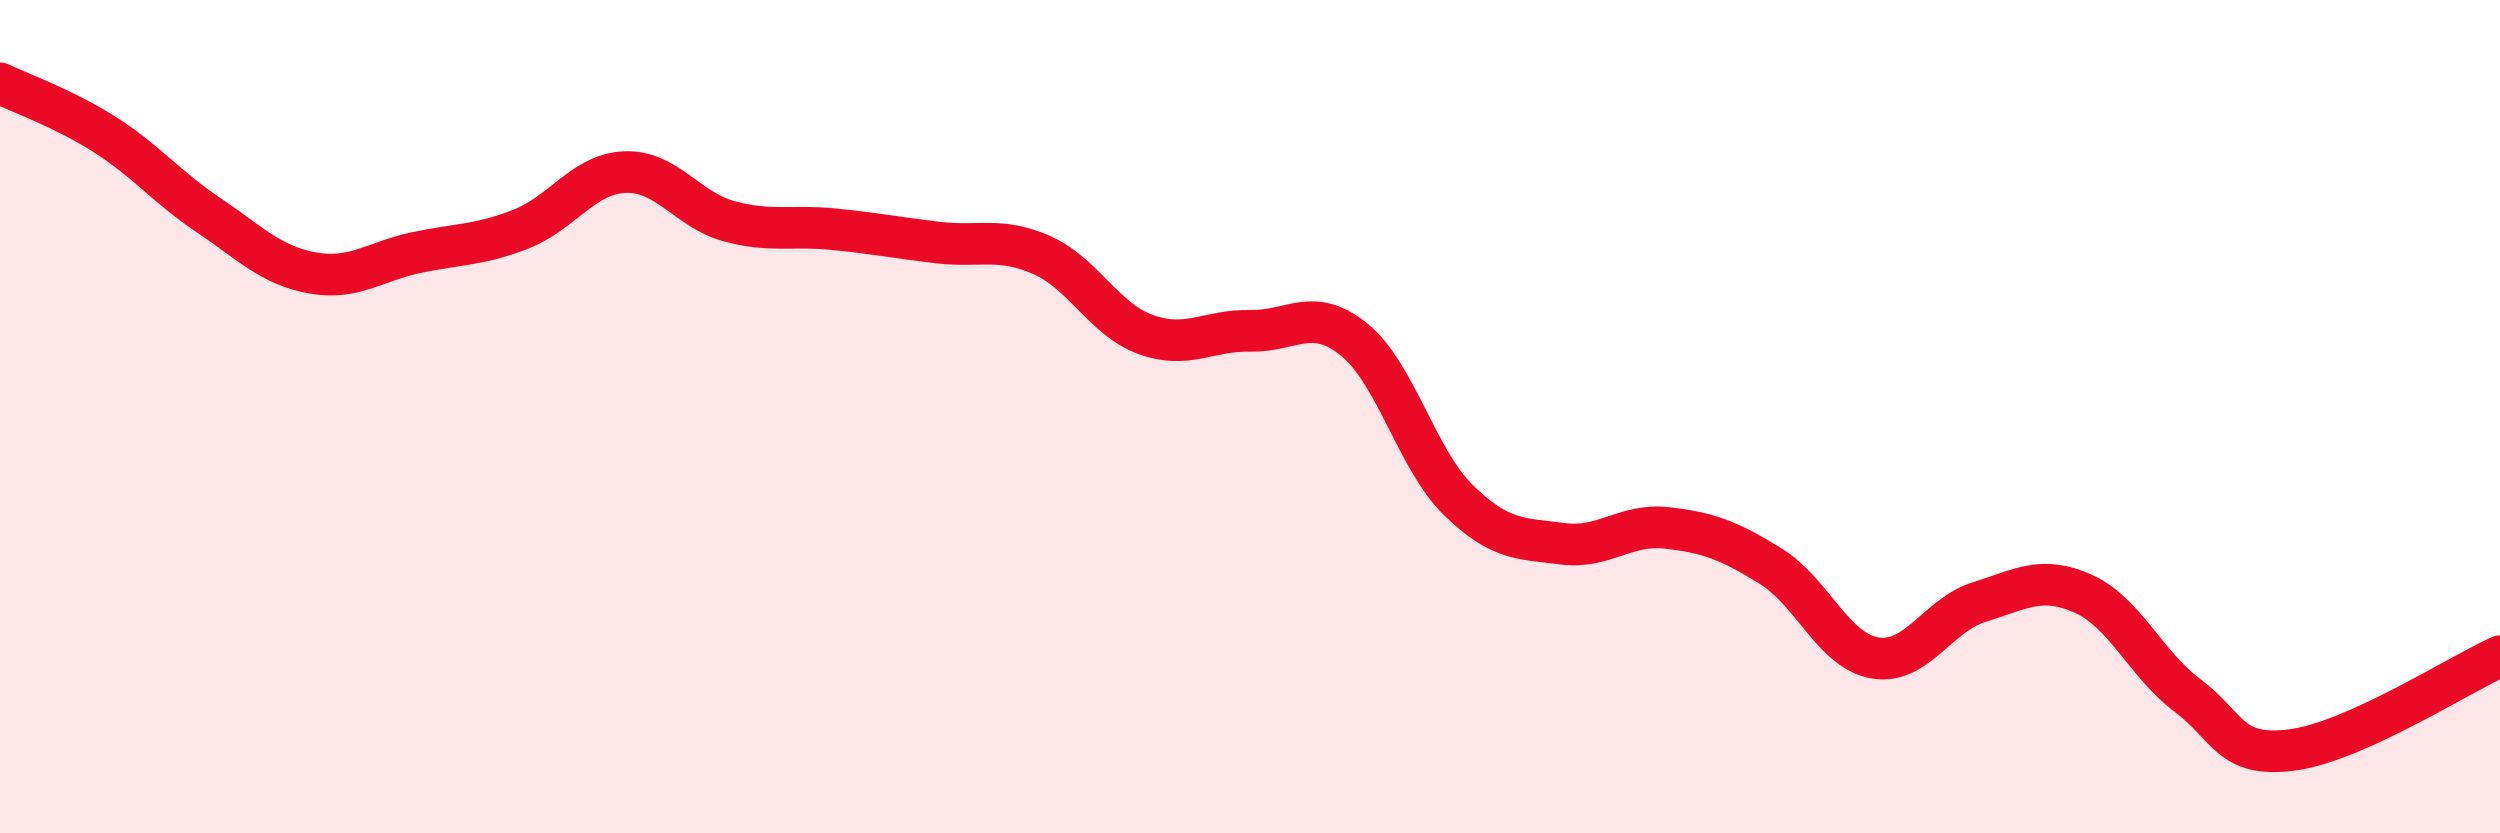
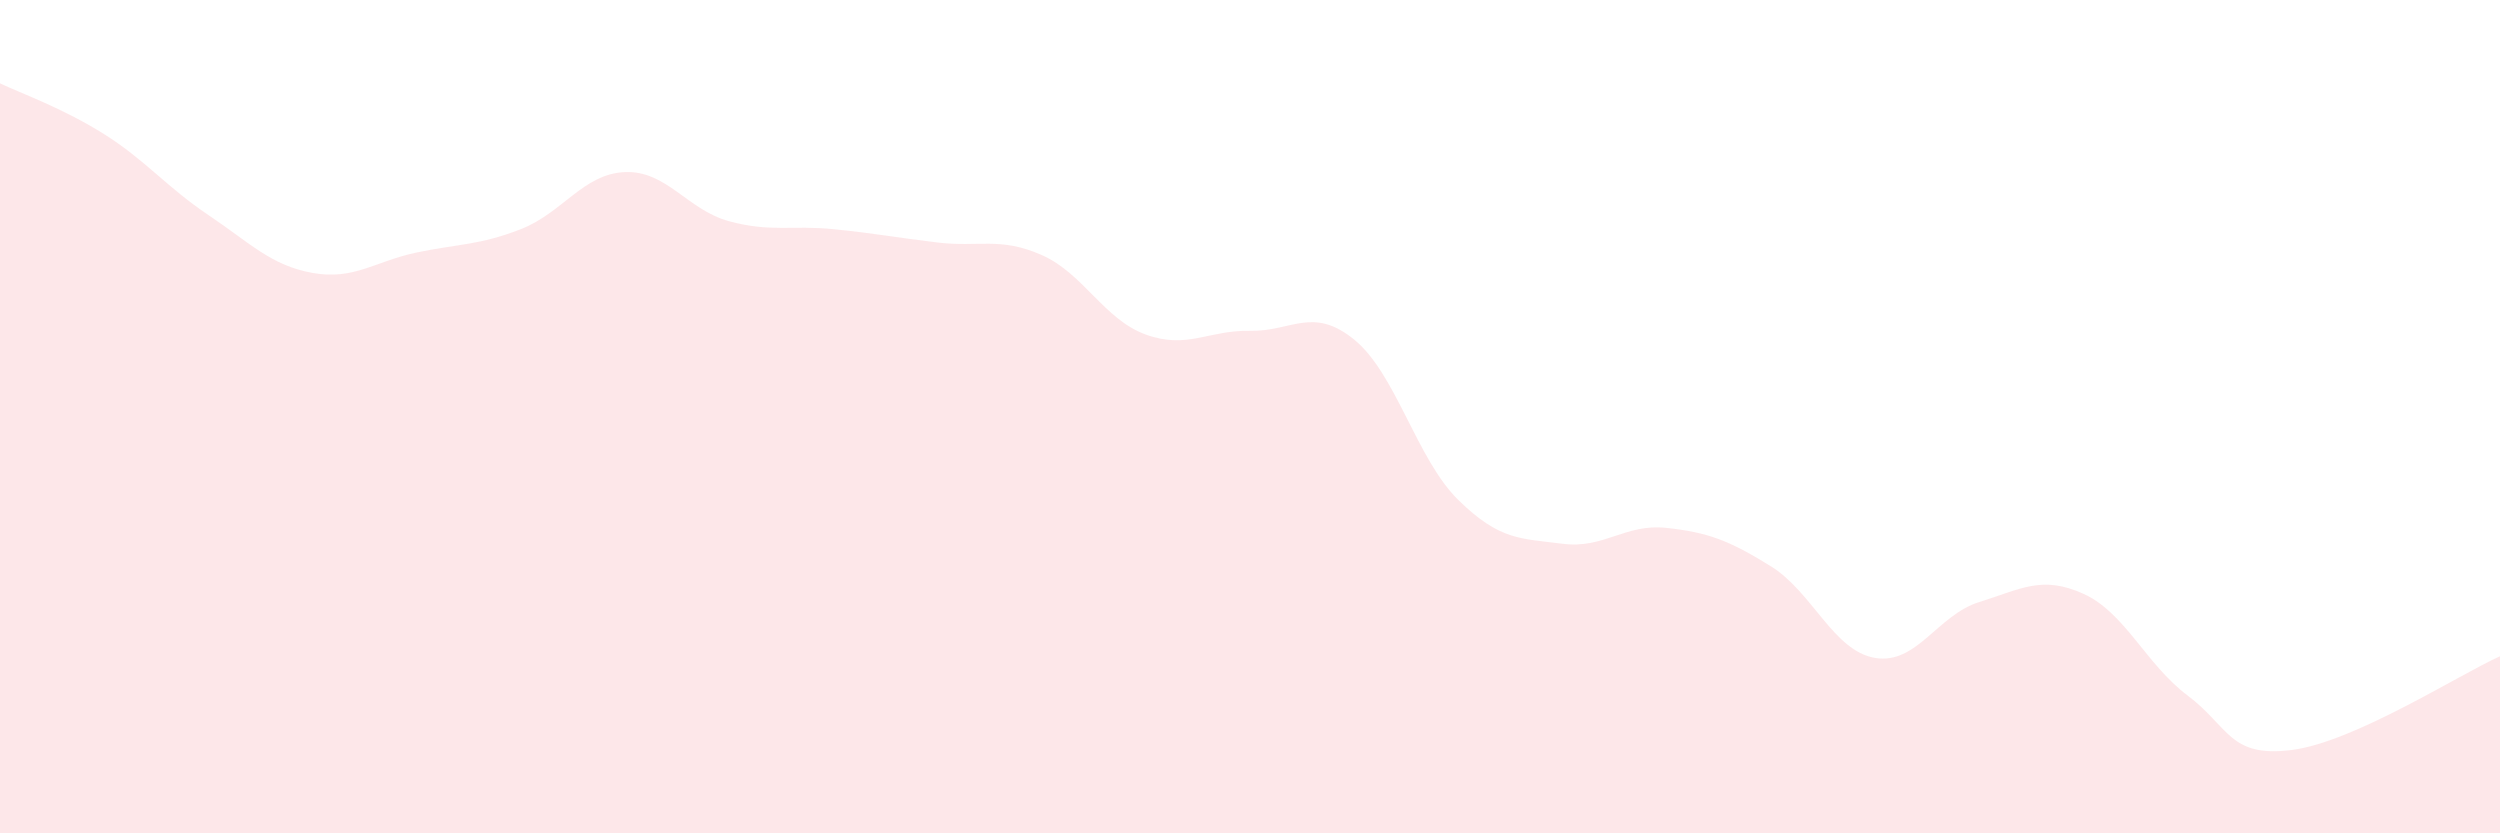
<svg xmlns="http://www.w3.org/2000/svg" width="60" height="20" viewBox="0 0 60 20">
  <path d="M 0,2 C 0.5,2.24 1.5,2.59 2.5,3.22 C 3.5,3.85 4,4.49 5,5.16 C 6,5.83 6.5,6.37 7.5,6.55 C 8.5,6.73 9,6.27 10,6.06 C 11,5.85 11.5,5.89 12.5,5.5 C 13.5,5.11 14,4.17 15,4.13 C 16,4.09 16.5,5.04 17.5,5.31 C 18.5,5.58 19,5.4 20,5.5 C 21,5.6 21.5,5.7 22.5,5.82 C 23.5,5.94 24,5.68 25,6.12 C 26,6.56 26.5,7.67 27.5,8.03 C 28.5,8.39 29,7.92 30,7.94 C 31,7.96 31.5,7.34 32.5,8.15 C 33.5,8.96 34,11.02 35,12 C 36,12.98 36.5,12.92 37.5,13.05 C 38.5,13.18 39,12.56 40,12.67 C 41,12.78 41.5,12.97 42.5,13.59 C 43.5,14.21 44,15.62 45,15.79 C 46,15.96 46.5,14.76 47.5,14.45 C 48.5,14.14 49,13.8 50,14.25 C 51,14.7 51.5,15.94 52.5,16.69 C 53.5,17.44 53.5,18.19 55,18 C 56.5,17.81 59,16.2 60,15.75L60 20L0 20Z" fill="#EB0A25" opacity="0.1" stroke-linecap="round" stroke-linejoin="round" />
-   <path d="M 0,2 C 0.5,2.24 1.5,2.59 2.5,3.22 C 3.5,3.85 4,4.49 5,5.16 C 6,5.83 6.5,6.37 7.5,6.55 C 8.5,6.73 9,6.27 10,6.06 C 11,5.85 11.5,5.89 12.5,5.5 C 13.5,5.11 14,4.17 15,4.13 C 16,4.09 16.5,5.04 17.5,5.31 C 18.5,5.58 19,5.4 20,5.5 C 21,5.6 21.5,5.7 22.5,5.82 C 23.5,5.94 24,5.68 25,6.12 C 26,6.56 26.5,7.67 27.5,8.03 C 28.5,8.39 29,7.92 30,7.94 C 31,7.96 31.5,7.34 32.5,8.15 C 33.5,8.96 34,11.02 35,12 C 36,12.98 36.5,12.92 37.5,13.05 C 38.5,13.18 39,12.56 40,12.67 C 41,12.78 41.5,12.97 42.5,13.59 C 43.5,14.21 44,15.62 45,15.79 C 46,15.96 46.5,14.76 47.5,14.45 C 48.5,14.14 49,13.8 50,14.25 C 51,14.7 51.5,15.94 52.5,16.69 C 53.5,17.44 53.5,18.19 55,18 C 56.5,17.81 59,16.2 60,15.75" stroke="#EB0A25" stroke-width="1" fill="none" stroke-linecap="round" stroke-linejoin="round" />
</svg>